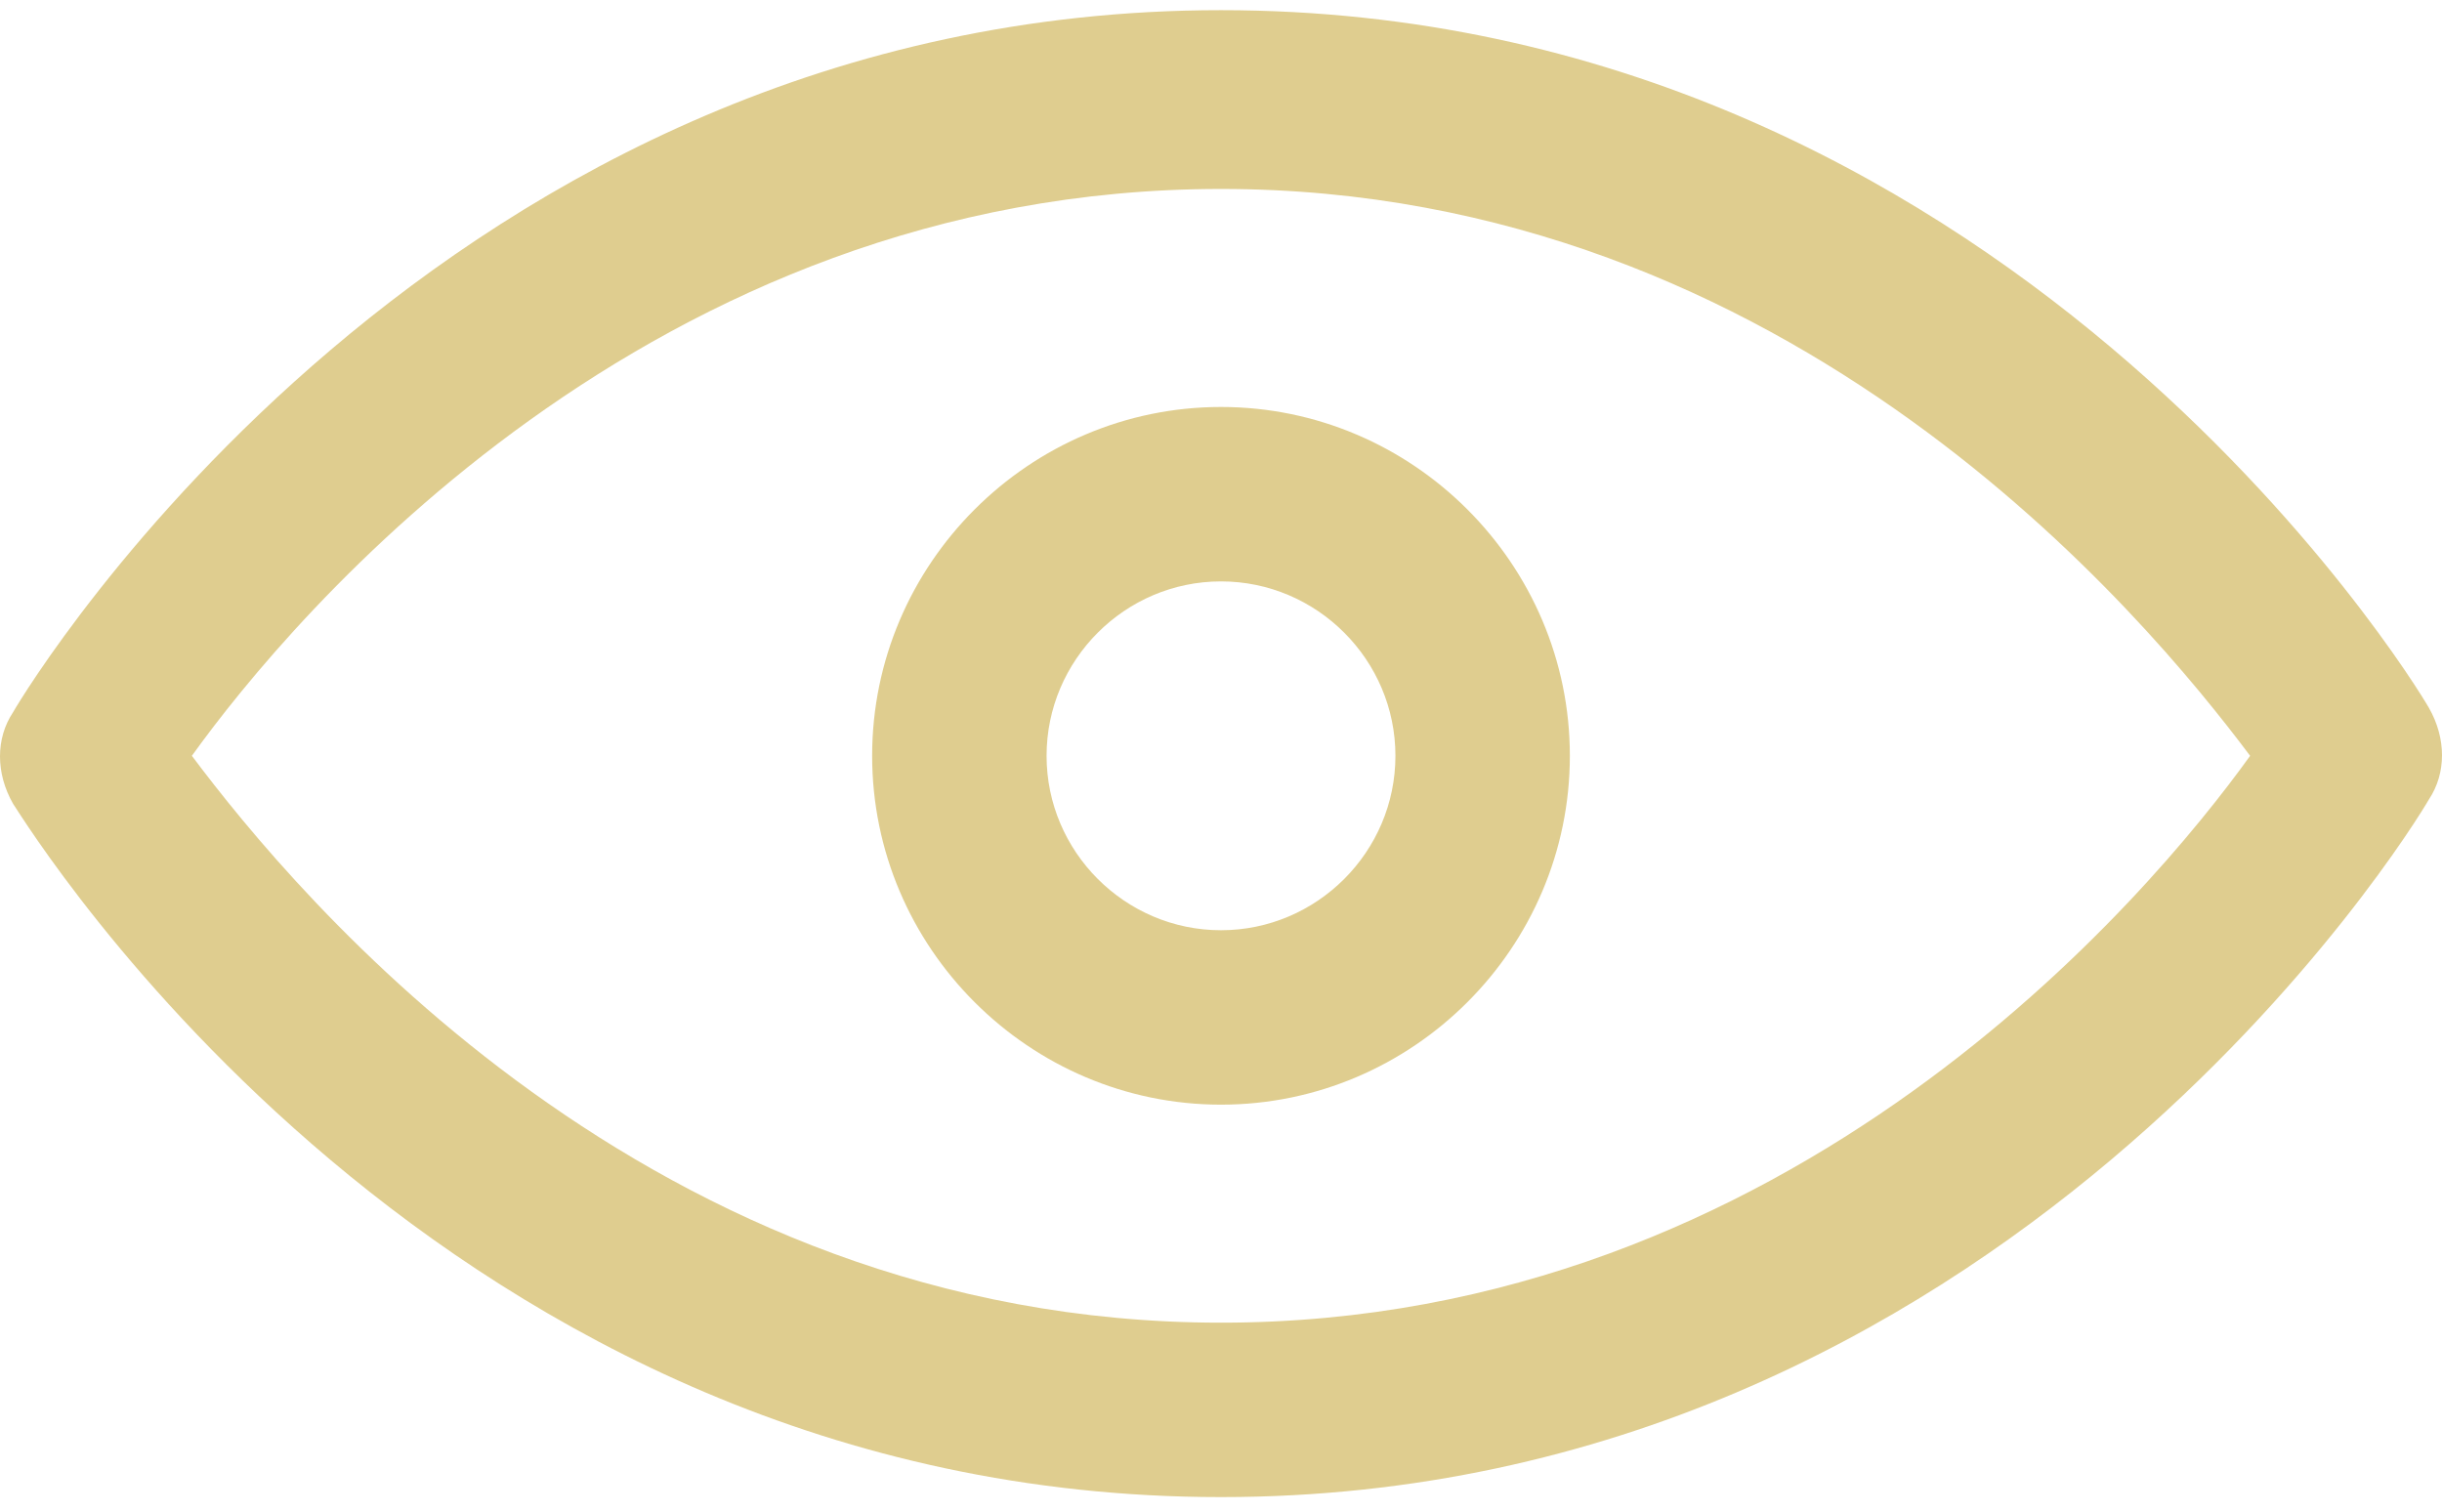
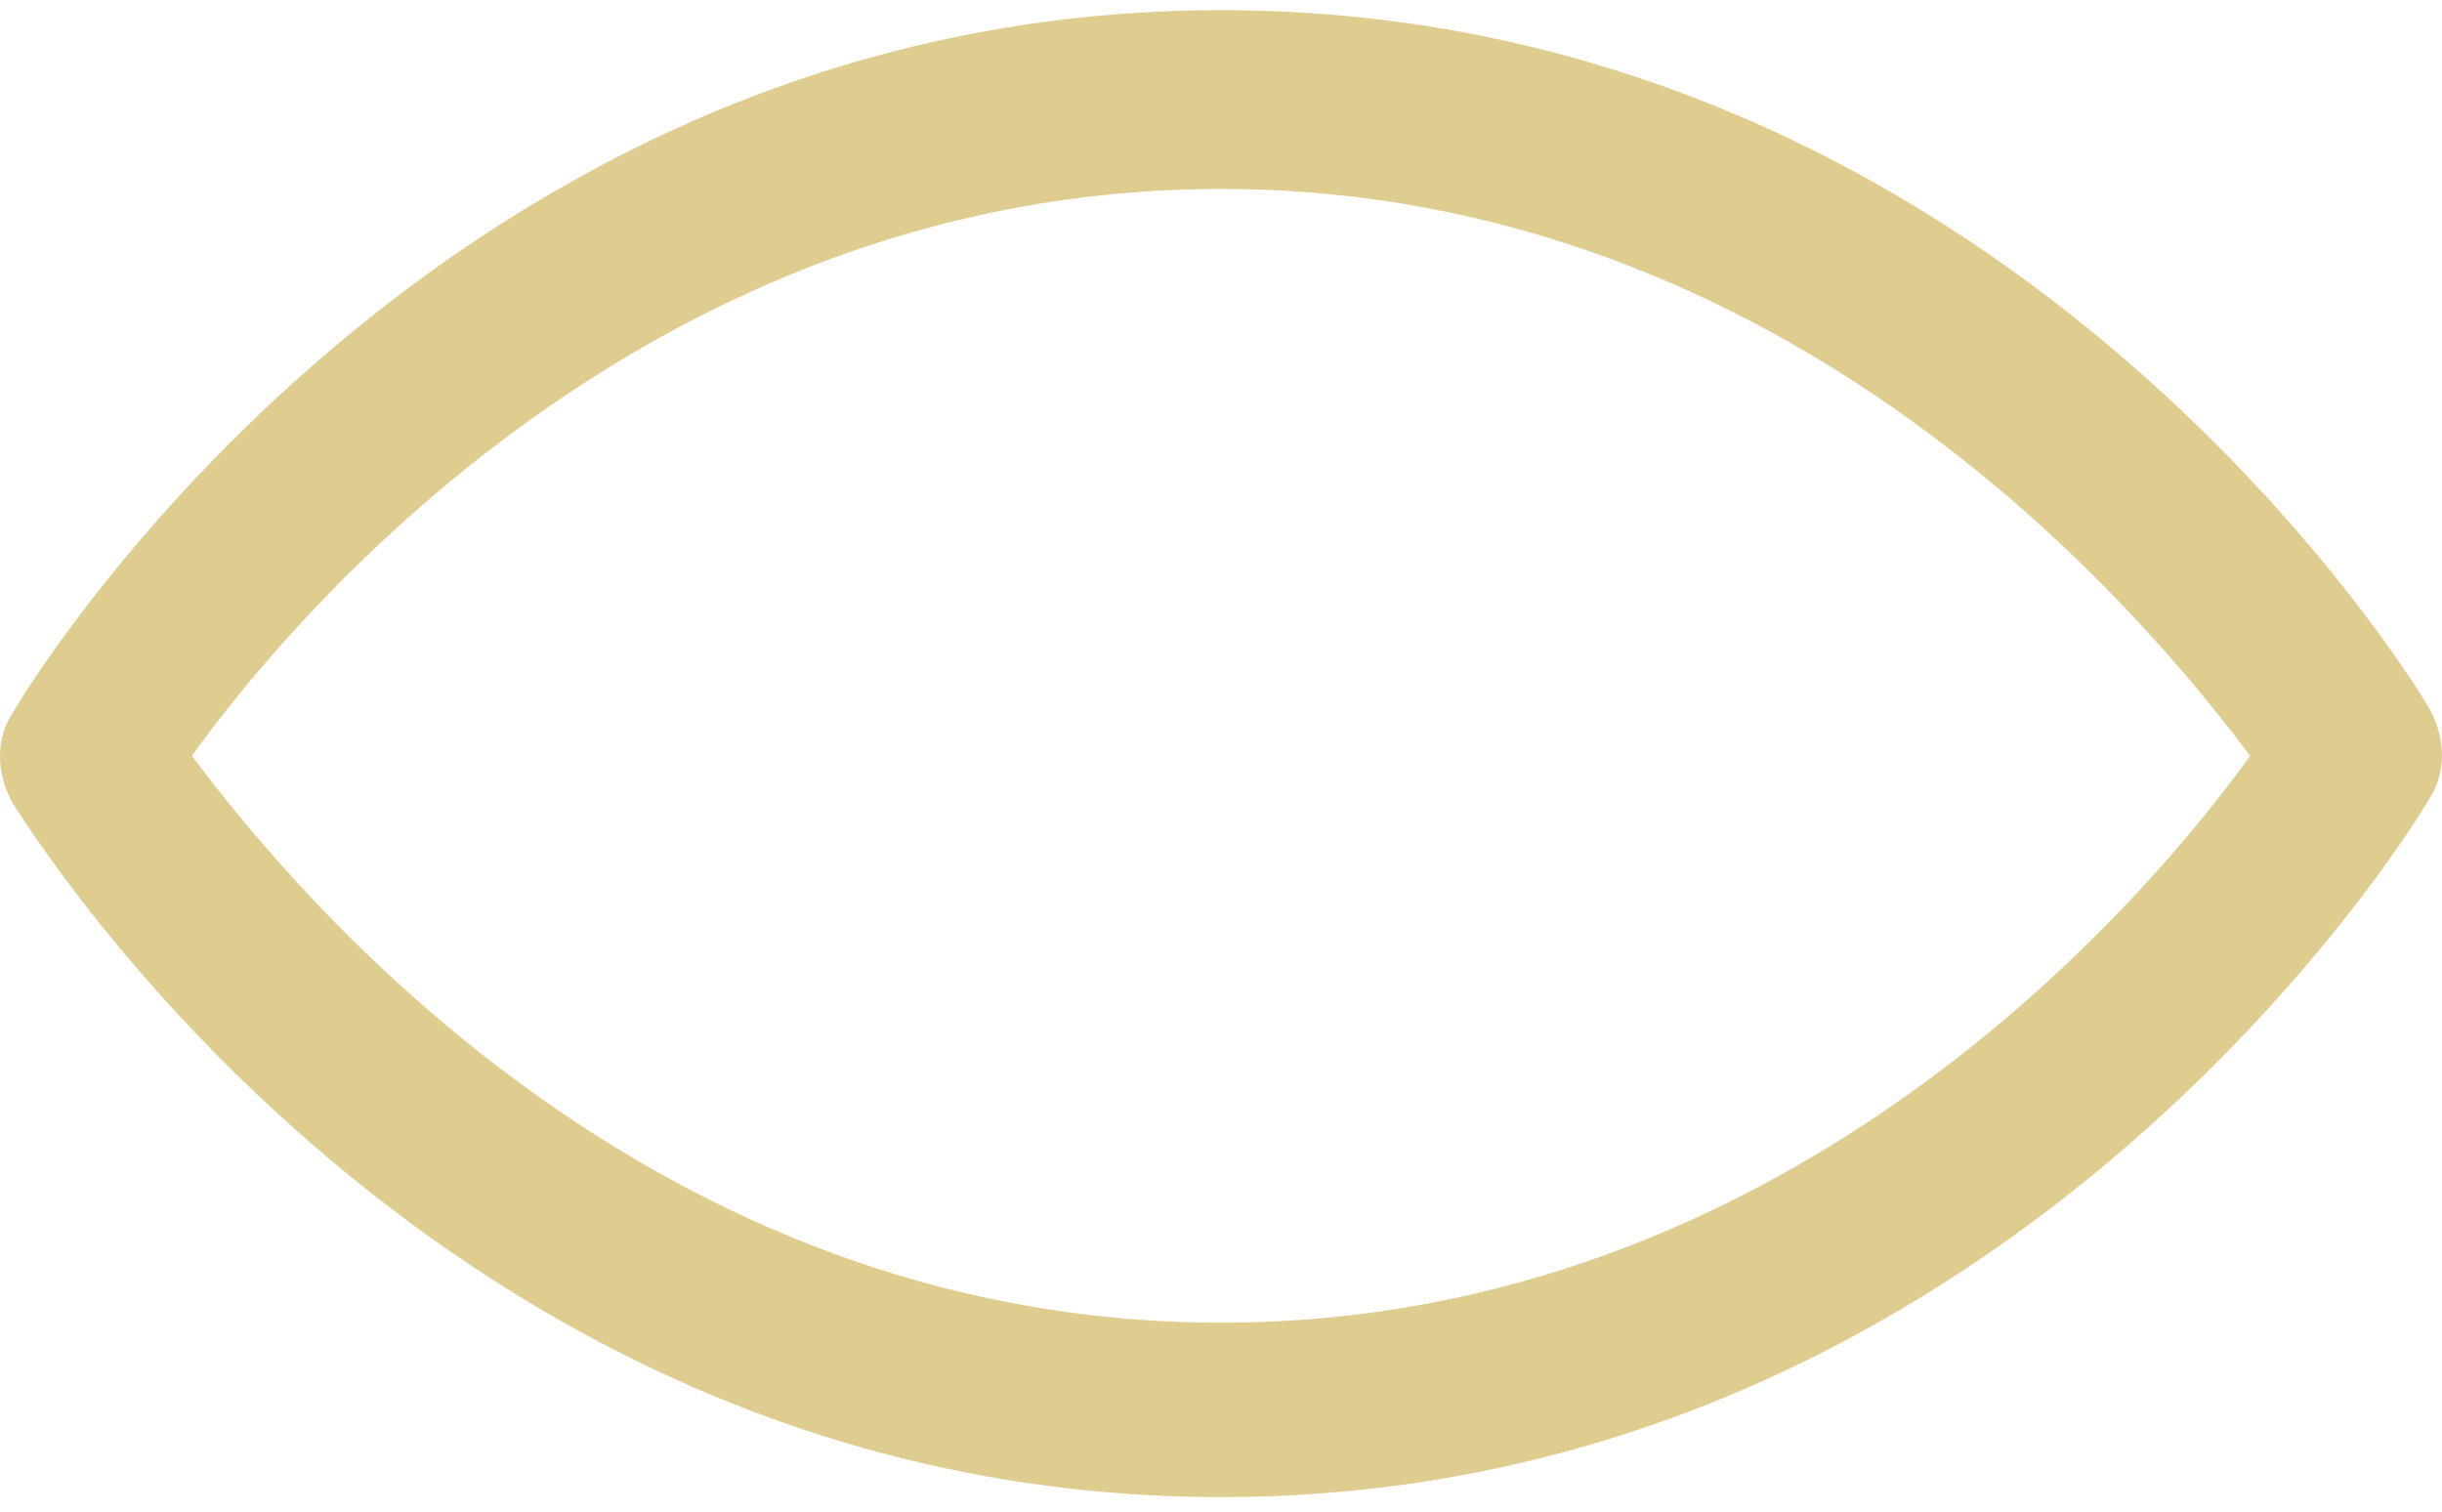
<svg xmlns="http://www.w3.org/2000/svg" width="42" height="26" viewBox="0 0 42 26" fill="none">
-   <path d="M21 19C24.3 19 27 16.3 27 13C27 9.7 24.3 7 21 7C17.7 7 15 9.7 15 13C15 16.3 17.7 19 21 19ZM21 10C22.65 10 24 11.35 24 13C24 14.65 22.65 16 21 16C19.35 16 18 14.65 18 13C18 11.35 19.35 10 21 10Z" fill="#DFCD8F" />
  <path d="M21 25.75C34.425 25.75 41.475 14.275 41.775 13.75C42.075 13.3 42.075 12.7 41.775 12.175C41.475 11.65 34.425 0.175 21 0.175C7.575 0.175 0.525 11.725 0.225 12.25C-0.075 12.7 -0.075 13.3 0.225 13.825C0.525 14.275 7.575 25.75 21 25.75ZM21 3.25C30.825 3.25 36.9 10.6 38.7 13C36.975 15.4 30.825 22.75 21 22.75C11.175 22.75 5.1 15.4 3.3 13C5.025 10.6 11.175 3.25 21 3.25Z" fill="#DFCD8F" />
</svg>